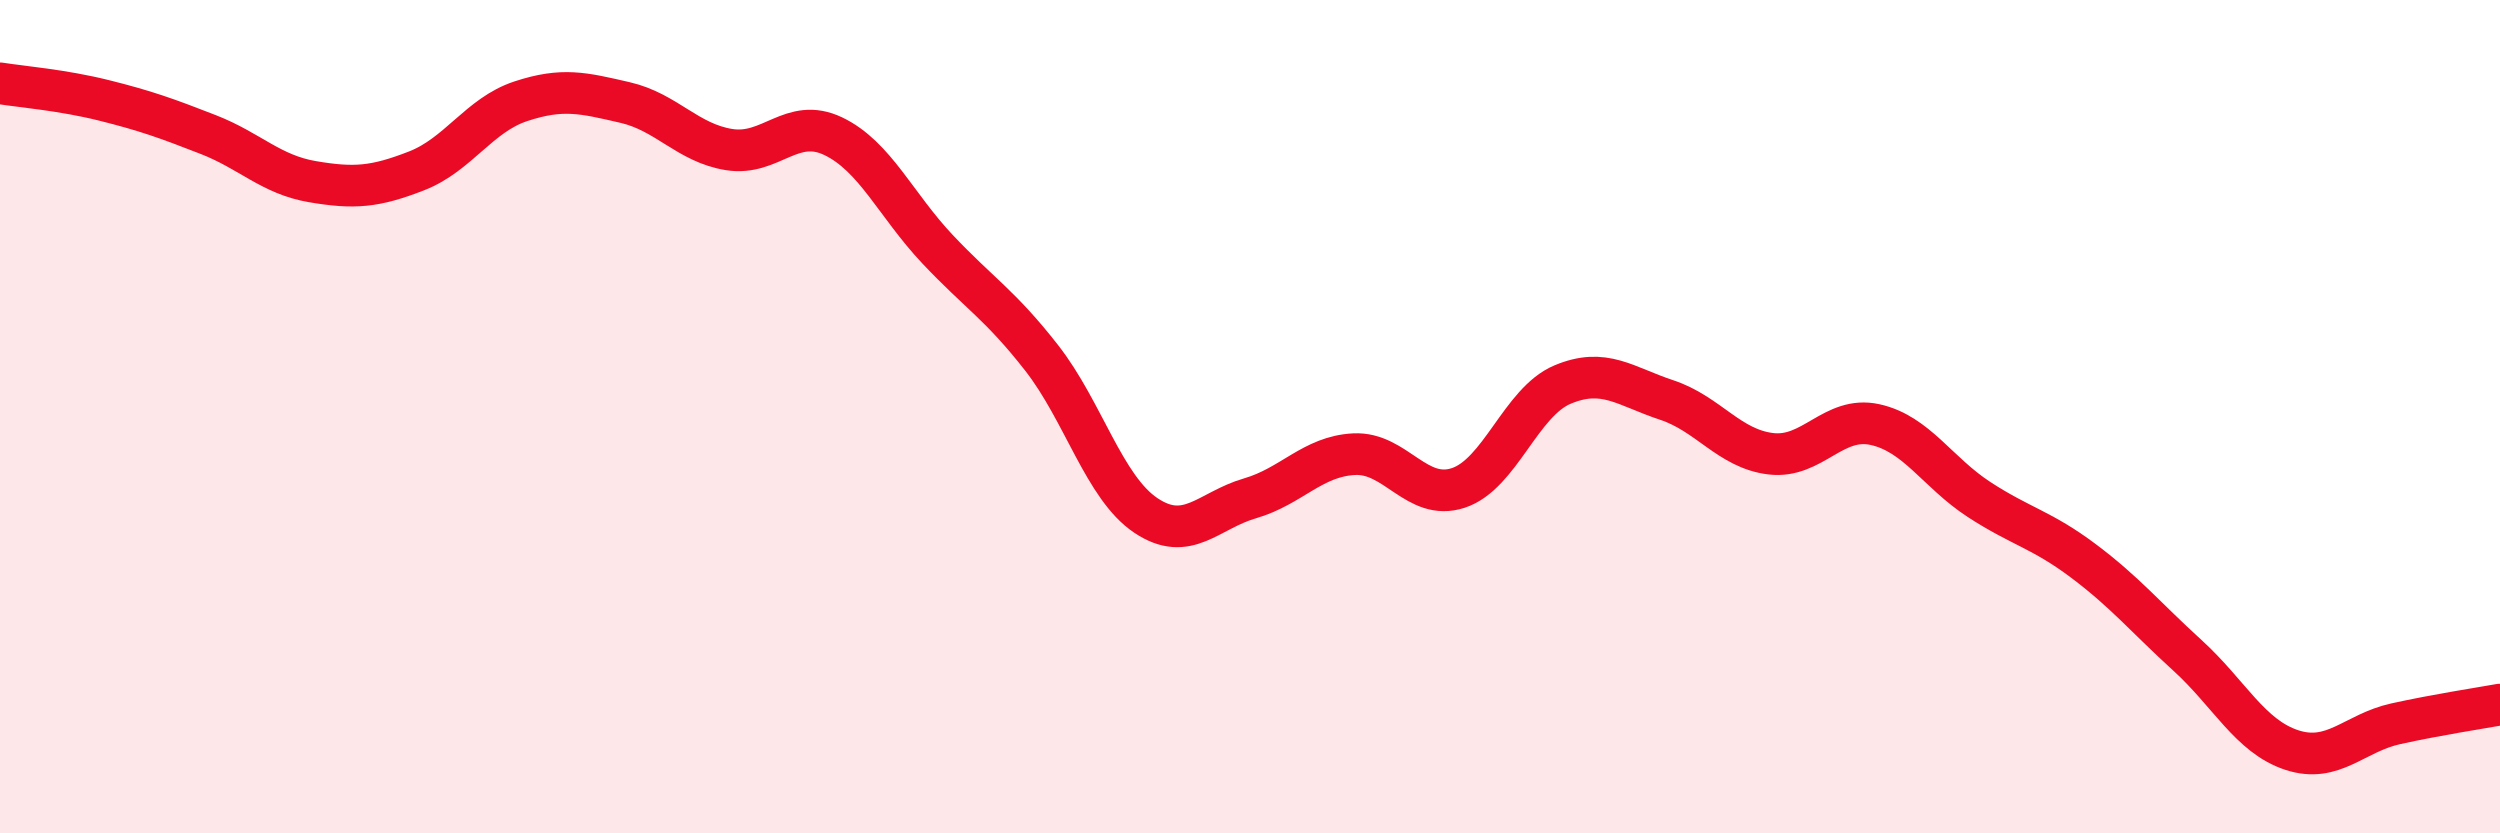
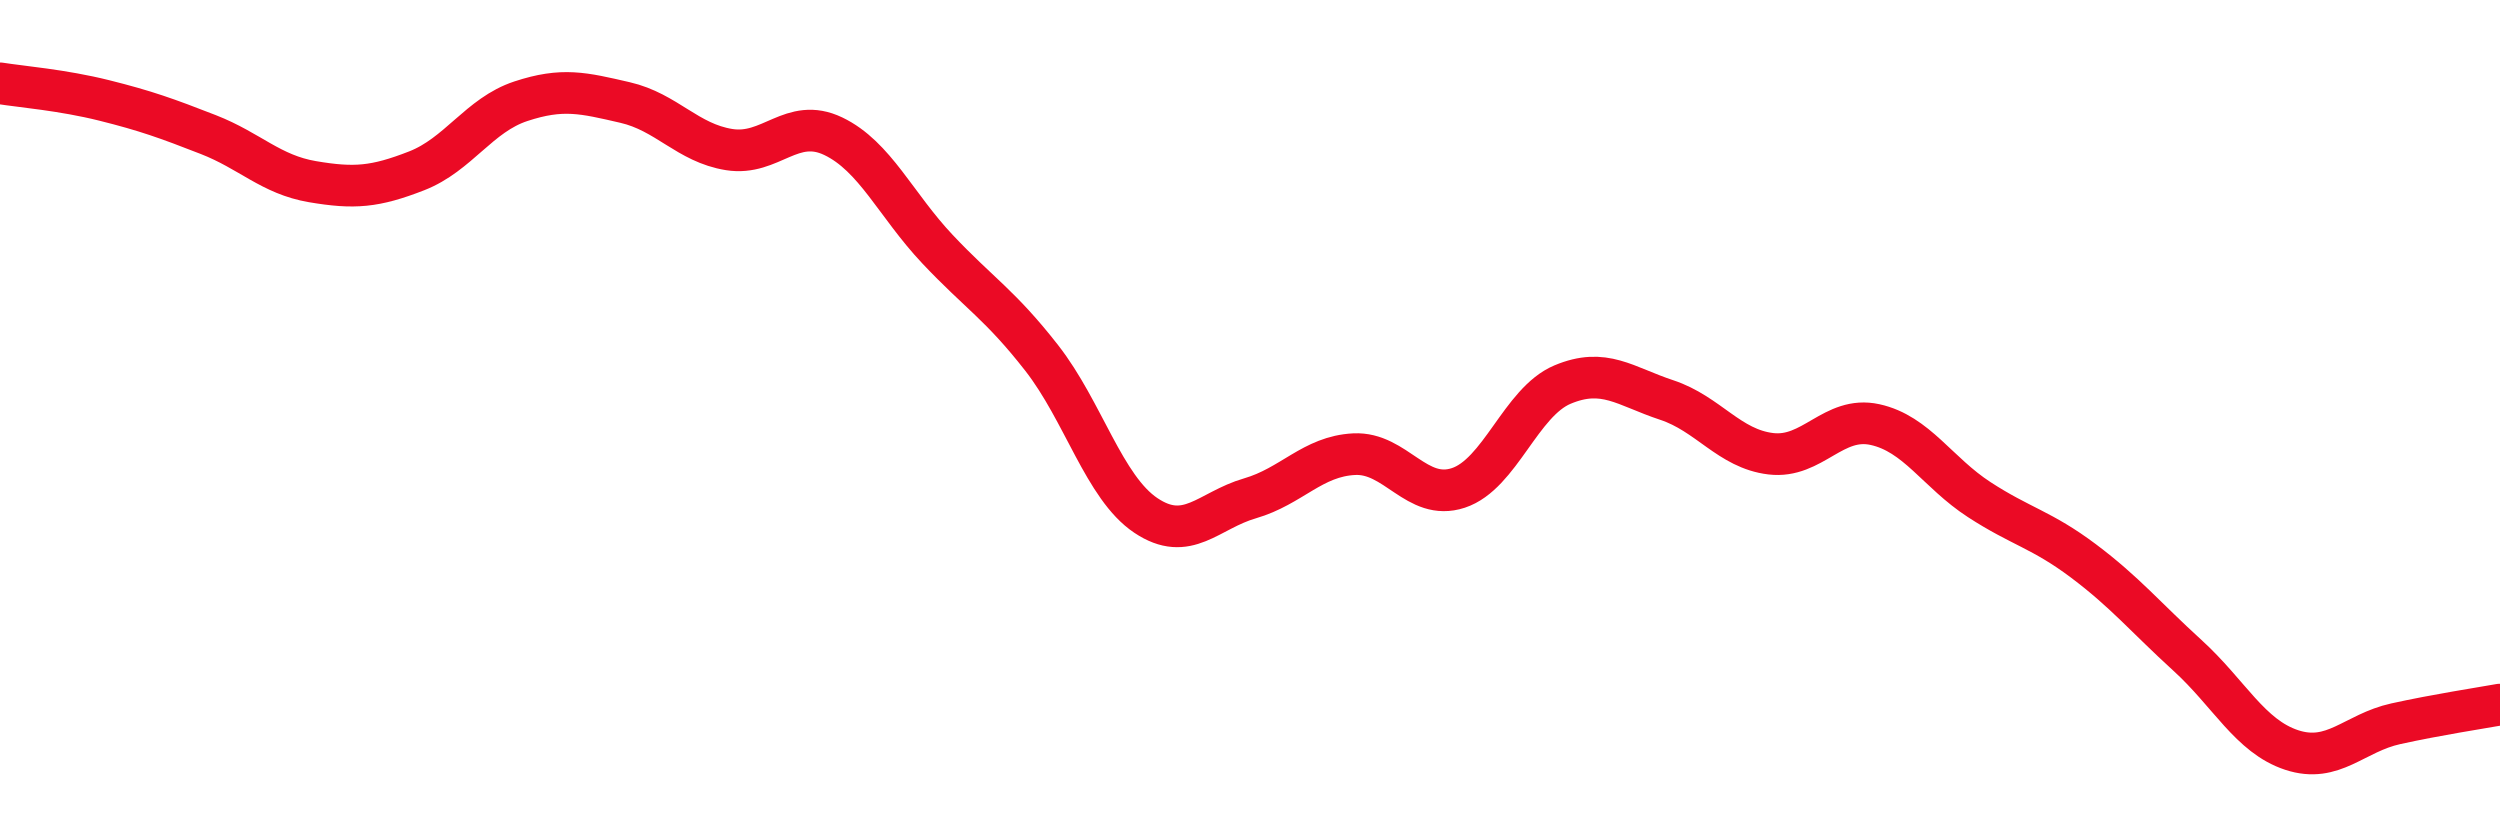
<svg xmlns="http://www.w3.org/2000/svg" width="60" height="20" viewBox="0 0 60 20">
-   <path d="M 0,2 C 0.5,2.08 1.5,2.16 2.5,2.41 C 3.5,2.66 4,2.84 5,3.23 C 6,3.62 6.5,4.19 7.5,4.36 C 8.5,4.53 9,4.49 10,4.1 C 11,3.71 11.5,2.76 12.5,2.43 C 13.5,2.1 14,2.23 15,2.46 C 16,2.69 16.5,3.43 17.5,3.59 C 18.5,3.75 19,2.79 20,3.27 C 21,3.75 21.5,4.92 22.5,5.98 C 23.5,7.04 24,7.31 25,8.59 C 26,9.87 26.5,11.7 27.5,12.37 C 28.5,13.04 29,12.25 30,11.96 C 31,11.67 31.5,10.95 32.5,10.9 C 33.5,10.85 34,12.04 35,11.71 C 36,11.38 36.5,9.65 37.5,9.23 C 38.5,8.81 39,9.27 40,9.6 C 41,9.93 41.5,10.77 42.5,10.89 C 43.5,11.01 44,9.97 45,10.19 C 46,10.41 46.5,11.34 47.5,11.99 C 48.5,12.64 49,12.71 50,13.46 C 51,14.21 51.5,14.82 52.5,15.73 C 53.5,16.64 54,17.67 55,18 C 56,18.33 56.5,17.59 57.5,17.37 C 58.5,17.15 59.5,17 60,16.91L60 20L0 20Z" fill="#EB0A25" opacity="0.1" stroke-linecap="round" stroke-linejoin="round" />
  <path d="M 0,2 C 0.5,2.08 1.5,2.16 2.5,2.41 C 3.5,2.66 4,2.84 5,3.23 C 6,3.62 6.5,4.19 7.5,4.36 C 8.5,4.53 9,4.49 10,4.1 C 11,3.71 11.5,2.76 12.5,2.43 C 13.5,2.1 14,2.23 15,2.46 C 16,2.69 16.5,3.43 17.5,3.59 C 18.5,3.75 19,2.79 20,3.27 C 21,3.75 21.5,4.92 22.5,5.98 C 23.5,7.04 24,7.31 25,8.59 C 26,9.87 26.5,11.7 27.5,12.37 C 28.5,13.04 29,12.25 30,11.96 C 31,11.67 31.5,10.95 32.5,10.9 C 33.5,10.85 34,12.04 35,11.71 C 36,11.38 36.5,9.65 37.5,9.23 C 38.5,8.81 39,9.27 40,9.6 C 41,9.93 41.5,10.77 42.5,10.89 C 43.5,11.01 44,9.97 45,10.19 C 46,10.41 46.5,11.34 47.5,11.99 C 48.5,12.64 49,12.71 50,13.46 C 51,14.21 51.5,14.82 52.5,15.73 C 53.5,16.64 54,17.67 55,18 C 56,18.33 56.5,17.59 57.5,17.37 C 58.5,17.15 59.5,17 60,16.91" stroke="#EB0A25" stroke-width="1" fill="none" stroke-linecap="round" stroke-linejoin="round" />
</svg>